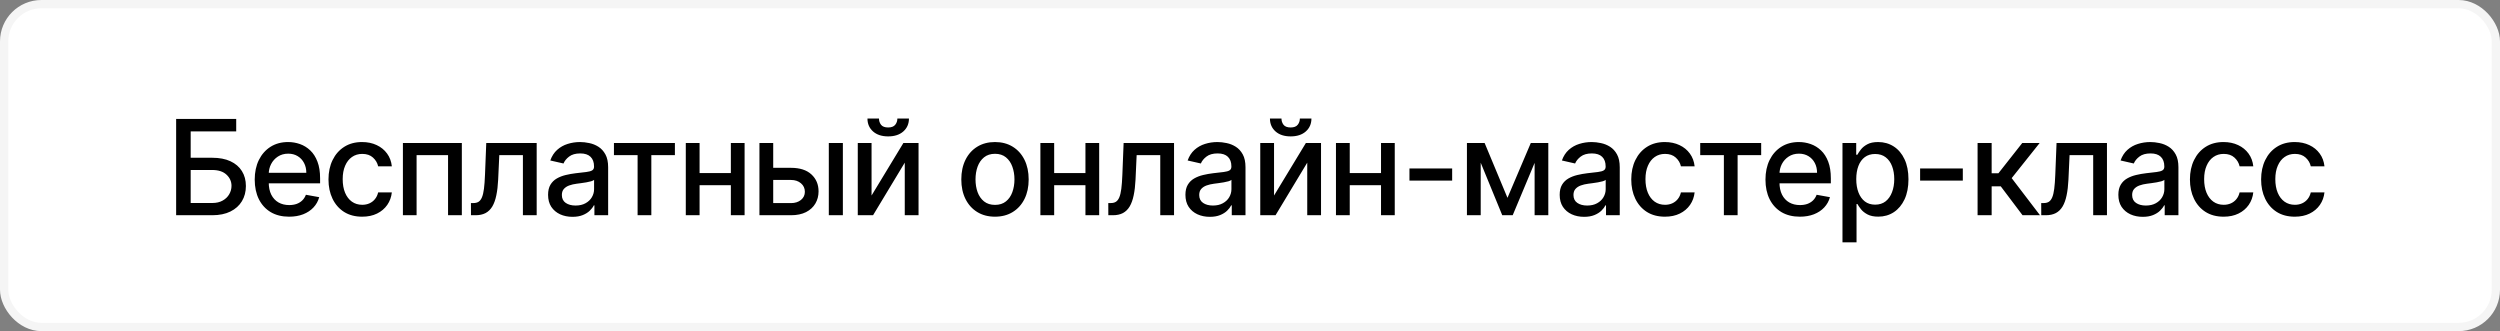
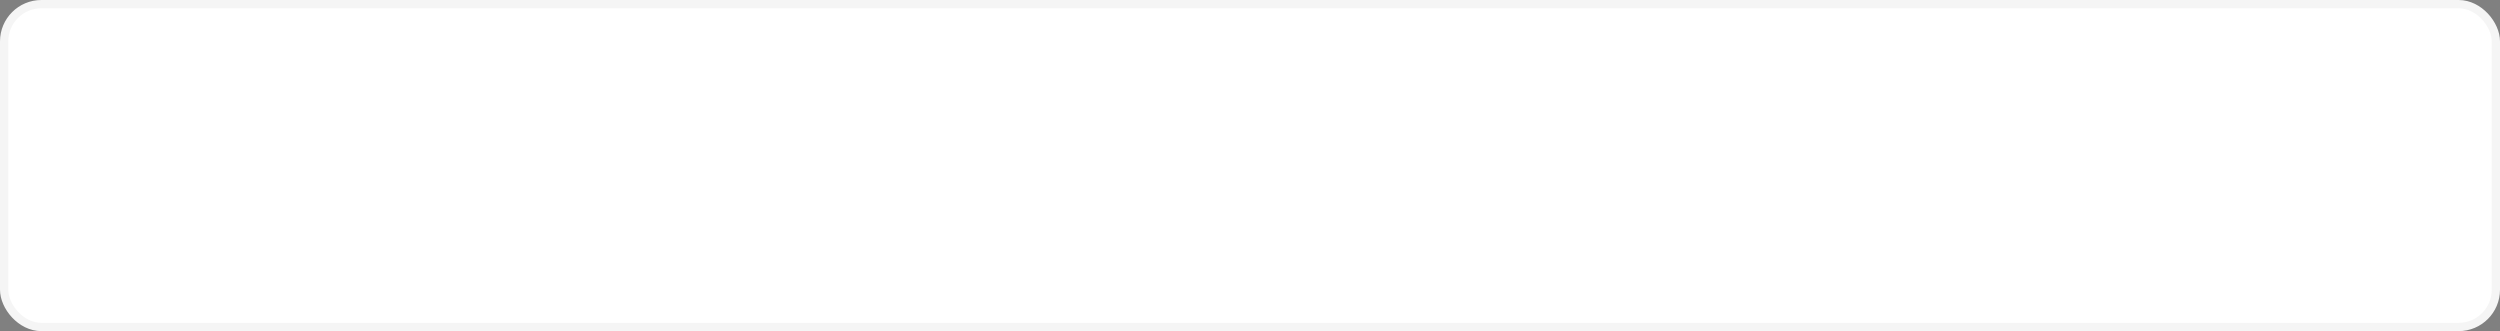
<svg xmlns="http://www.w3.org/2000/svg" width="302" height="40" viewBox="0 0 302 40" fill="none">
  <rect x="0" y="0" width="302" height="40" fill="#808080" stroke="none" />
  <rect x="0.5" y="0.5" width="301" height="39" rx="4.5" fill="white" />
  <rect x="0.5" y="0.5" width="301" height="39" rx="4.5" stroke="#F5F5F5" />
-   <path d="M21.278 26V14.364H28.534V15.875H23.034V19.057H25.636C26.5 19.057 27.233 19.197 27.835 19.477C28.441 19.758 28.903 20.153 29.222 20.665C29.544 21.176 29.704 21.778 29.704 22.472C29.704 23.165 29.544 23.776 29.222 24.307C28.903 24.837 28.441 25.252 27.835 25.551C27.233 25.85 26.5 26 25.636 26H21.278ZM23.034 24.523H25.636C26.136 24.523 26.559 24.424 26.903 24.227C27.252 24.03 27.515 23.775 27.693 23.46C27.875 23.146 27.966 22.809 27.966 22.449C27.966 21.926 27.765 21.477 27.364 21.102C26.962 20.724 26.386 20.534 25.636 20.534H23.034V24.523ZM34.923 26.176C34.064 26.176 33.323 25.992 32.702 25.625C32.084 25.254 31.607 24.733 31.27 24.062C30.937 23.388 30.77 22.599 30.77 21.693C30.77 20.799 30.937 20.011 31.27 19.329C31.607 18.648 32.077 18.116 32.679 17.733C33.285 17.35 33.993 17.159 34.804 17.159C35.297 17.159 35.774 17.241 36.236 17.403C36.698 17.566 37.113 17.822 37.48 18.171C37.848 18.519 38.137 18.972 38.349 19.528C38.562 20.081 38.668 20.754 38.668 21.546V22.148H31.73V20.875H37.003C37.003 20.428 36.912 20.032 36.73 19.688C36.548 19.339 36.293 19.064 35.963 18.864C35.637 18.663 35.255 18.562 34.816 18.562C34.338 18.562 33.922 18.68 33.566 18.915C33.213 19.146 32.941 19.449 32.747 19.824C32.558 20.195 32.463 20.599 32.463 21.034V22.028C32.463 22.612 32.566 23.108 32.77 23.517C32.978 23.926 33.268 24.239 33.639 24.454C34.011 24.667 34.444 24.773 34.941 24.773C35.262 24.773 35.556 24.727 35.821 24.636C36.086 24.542 36.316 24.401 36.509 24.216C36.702 24.03 36.849 23.801 36.952 23.528L38.56 23.818C38.431 24.292 38.2 24.706 37.867 25.062C37.537 25.415 37.122 25.689 36.622 25.886C36.126 26.079 35.56 26.176 34.923 26.176ZM43.749 26.176C42.904 26.176 42.177 25.985 41.567 25.602C40.961 25.216 40.495 24.684 40.169 24.006C39.843 23.328 39.681 22.551 39.681 21.676C39.681 20.79 39.847 20.008 40.181 19.329C40.514 18.648 40.984 18.116 41.59 17.733C42.196 17.35 42.91 17.159 43.732 17.159C44.395 17.159 44.986 17.282 45.505 17.528C46.023 17.771 46.442 18.112 46.76 18.551C47.082 18.991 47.273 19.504 47.334 20.091H45.681C45.59 19.682 45.381 19.329 45.056 19.034C44.734 18.739 44.302 18.591 43.76 18.591C43.287 18.591 42.872 18.716 42.516 18.966C42.164 19.212 41.889 19.564 41.692 20.023C41.495 20.477 41.397 21.015 41.397 21.636C41.397 22.273 41.493 22.822 41.686 23.284C41.88 23.746 42.152 24.104 42.505 24.358C42.861 24.612 43.279 24.739 43.76 24.739C44.082 24.739 44.374 24.68 44.635 24.562C44.9 24.441 45.122 24.269 45.3 24.046C45.482 23.822 45.609 23.553 45.681 23.239H47.334C47.273 23.803 47.09 24.307 46.783 24.75C46.476 25.193 46.065 25.542 45.55 25.796C45.039 26.049 44.438 26.176 43.749 26.176ZM48.671 26V17.273H55.79V26H54.125V18.739H50.324V26H48.671ZM56.894 26L56.888 24.528H57.201C57.443 24.528 57.646 24.477 57.809 24.375C57.975 24.269 58.112 24.091 58.218 23.841C58.324 23.591 58.405 23.246 58.462 22.807C58.519 22.364 58.561 21.807 58.587 21.136L58.74 17.273H64.831V26H63.167V18.739H60.314L60.178 21.704C60.144 22.424 60.07 23.053 59.956 23.591C59.847 24.129 59.686 24.578 59.474 24.938C59.261 25.294 58.989 25.561 58.655 25.739C58.322 25.913 57.917 26 57.439 26H56.894ZM69.157 26.193C68.604 26.193 68.104 26.091 67.657 25.886C67.21 25.678 66.856 25.377 66.594 24.983C66.337 24.589 66.208 24.106 66.208 23.534C66.208 23.042 66.303 22.636 66.492 22.318C66.681 22 66.937 21.748 67.259 21.562C67.581 21.377 67.941 21.237 68.339 21.142C68.736 21.047 69.142 20.975 69.555 20.926C70.077 20.866 70.501 20.816 70.827 20.778C71.153 20.737 71.39 20.671 71.537 20.579C71.685 20.489 71.759 20.341 71.759 20.136V20.097C71.759 19.6 71.619 19.216 71.339 18.943C71.062 18.671 70.649 18.534 70.1 18.534C69.528 18.534 69.077 18.661 68.748 18.915C68.422 19.165 68.197 19.443 68.072 19.75L66.475 19.386C66.664 18.856 66.941 18.428 67.305 18.102C67.672 17.773 68.094 17.534 68.572 17.386C69.049 17.235 69.551 17.159 70.077 17.159C70.426 17.159 70.795 17.201 71.185 17.284C71.579 17.364 71.947 17.511 72.287 17.727C72.632 17.943 72.914 18.252 73.134 18.653C73.354 19.051 73.464 19.568 73.464 20.204V26H71.805V24.807H71.736C71.626 25.026 71.462 25.242 71.242 25.454C71.022 25.667 70.74 25.843 70.395 25.983C70.051 26.123 69.638 26.193 69.157 26.193ZM69.526 24.829C69.996 24.829 70.397 24.737 70.731 24.551C71.068 24.366 71.323 24.123 71.498 23.824C71.676 23.521 71.765 23.197 71.765 22.852V21.727C71.704 21.788 71.587 21.845 71.412 21.898C71.242 21.947 71.047 21.991 70.827 22.028C70.608 22.062 70.394 22.095 70.185 22.125C69.977 22.151 69.803 22.174 69.662 22.193C69.333 22.235 69.032 22.305 68.759 22.403C68.49 22.502 68.274 22.644 68.111 22.829C67.952 23.011 67.873 23.254 67.873 23.557C67.873 23.977 68.028 24.296 68.339 24.511C68.649 24.724 69.045 24.829 69.526 24.829ZM74.164 18.739V17.273H81.528V18.739H78.681V26H77.022V18.739H74.164ZM88.759 20.903V22.375H84.032V20.903H88.759ZM84.509 17.273V26H82.844V17.273H84.509ZM89.947 17.273V26H88.288V17.273H89.947ZM93.018 20.273H95.552C96.62 20.273 97.442 20.538 98.018 21.068C98.594 21.599 98.882 22.282 98.882 23.119C98.882 23.665 98.753 24.155 98.495 24.591C98.238 25.026 97.861 25.371 97.365 25.625C96.868 25.875 96.264 26 95.552 26H91.74V17.273H93.404V24.534H95.552C96.041 24.534 96.442 24.407 96.757 24.153C97.071 23.896 97.228 23.568 97.228 23.171C97.228 22.75 97.071 22.407 96.757 22.142C96.442 21.873 96.041 21.739 95.552 21.739H93.018V20.273ZM100.12 26V17.273H101.819V26H100.12ZM105.284 23.619L109.13 17.273H110.96V26H109.295V19.648L105.466 26H103.619V17.273H105.284V23.619ZM108.403 14.318H109.801C109.801 14.958 109.573 15.479 109.119 15.881C108.668 16.278 108.058 16.477 107.289 16.477C106.524 16.477 105.916 16.278 105.466 15.881C105.015 15.479 104.789 14.958 104.789 14.318H106.181C106.181 14.602 106.265 14.854 106.431 15.074C106.598 15.29 106.884 15.398 107.289 15.398C107.687 15.398 107.971 15.29 108.142 15.074C108.316 14.858 108.403 14.606 108.403 14.318ZM120.194 26.176C119.376 26.176 118.662 25.989 118.052 25.614C117.443 25.239 116.969 24.714 116.632 24.04C116.295 23.366 116.126 22.578 116.126 21.676C116.126 20.771 116.295 19.979 116.632 19.301C116.969 18.623 117.443 18.097 118.052 17.722C118.662 17.347 119.376 17.159 120.194 17.159C121.013 17.159 121.727 17.347 122.336 17.722C122.946 18.097 123.42 18.623 123.757 19.301C124.094 19.979 124.263 20.771 124.263 21.676C124.263 22.578 124.094 23.366 123.757 24.04C123.42 24.714 122.946 25.239 122.336 25.614C121.727 25.989 121.013 26.176 120.194 26.176ZM120.2 24.75C120.73 24.75 121.17 24.61 121.518 24.329C121.867 24.049 122.124 23.676 122.291 23.21C122.461 22.744 122.547 22.231 122.547 21.671C122.547 21.114 122.461 20.602 122.291 20.136C122.124 19.667 121.867 19.29 121.518 19.006C121.17 18.722 120.73 18.579 120.2 18.579C119.666 18.579 119.223 18.722 118.871 19.006C118.522 19.29 118.263 19.667 118.092 20.136C117.925 20.602 117.842 21.114 117.842 21.671C117.842 22.231 117.925 22.744 118.092 23.21C118.263 23.676 118.522 24.049 118.871 24.329C119.223 24.61 119.666 24.75 120.2 24.75ZM131.594 20.903V22.375H126.866V20.903H131.594ZM127.344 17.273V26H125.679V17.273H127.344ZM132.781 17.273V26H131.122V17.273H132.781ZM133.886 26L133.881 24.528H134.193C134.436 24.528 134.638 24.477 134.801 24.375C134.968 24.269 135.104 24.091 135.21 23.841C135.316 23.591 135.398 23.246 135.455 22.807C135.511 22.364 135.553 21.807 135.58 21.136L135.733 17.273H141.824V26H140.159V18.739H137.307L137.171 21.704C137.136 22.424 137.063 23.053 136.949 23.591C136.839 24.129 136.678 24.578 136.466 24.938C136.254 25.294 135.981 25.561 135.648 25.739C135.314 25.913 134.909 26 134.432 26H133.886ZM146.149 26.193C145.596 26.193 145.096 26.091 144.649 25.886C144.202 25.678 143.848 25.377 143.587 24.983C143.329 24.589 143.2 24.106 143.2 23.534C143.2 23.042 143.295 22.636 143.485 22.318C143.674 22 143.93 21.748 144.252 21.562C144.574 21.377 144.933 21.237 145.331 21.142C145.729 21.047 146.134 20.975 146.547 20.926C147.07 20.866 147.494 20.816 147.82 20.778C148.146 20.737 148.382 20.671 148.53 20.579C148.678 20.489 148.752 20.341 148.752 20.136V20.097C148.752 19.6 148.611 19.216 148.331 18.943C148.055 18.671 147.642 18.534 147.092 18.534C146.521 18.534 146.07 18.661 145.74 18.915C145.414 19.165 145.189 19.443 145.064 19.75L143.467 19.386C143.657 18.856 143.933 18.428 144.297 18.102C144.664 17.773 145.087 17.534 145.564 17.386C146.041 17.235 146.543 17.159 147.07 17.159C147.418 17.159 147.788 17.201 148.178 17.284C148.572 17.364 148.939 17.511 149.28 17.727C149.625 17.943 149.907 18.252 150.127 18.653C150.346 19.051 150.456 19.568 150.456 20.204V26H148.797V24.807H148.729C148.619 25.026 148.454 25.242 148.235 25.454C148.015 25.667 147.733 25.843 147.388 25.983C147.043 26.123 146.63 26.193 146.149 26.193ZM146.519 24.829C146.988 24.829 147.39 24.737 147.723 24.551C148.06 24.366 148.316 24.123 148.49 23.824C148.668 23.521 148.757 23.197 148.757 22.852V21.727C148.697 21.788 148.579 21.845 148.405 21.898C148.235 21.947 148.039 21.991 147.82 22.028C147.6 22.062 147.386 22.095 147.178 22.125C146.969 22.151 146.795 22.174 146.655 22.193C146.325 22.235 146.024 22.305 145.752 22.403C145.483 22.502 145.267 22.644 145.104 22.829C144.945 23.011 144.865 23.254 144.865 23.557C144.865 23.977 145.021 24.296 145.331 24.511C145.642 24.724 146.038 24.829 146.519 24.829ZM153.904 23.619L157.75 17.273H159.58V26H157.915V19.648L154.086 26H152.239V17.273H153.904V23.619ZM157.023 14.318H158.421C158.421 14.958 158.193 15.479 157.739 15.881C157.288 16.278 156.678 16.477 155.909 16.477C155.144 16.477 154.536 16.278 154.086 15.881C153.635 15.479 153.409 14.958 153.409 14.318H154.801C154.801 14.602 154.885 14.854 155.051 15.074C155.218 15.29 155.504 15.398 155.909 15.398C156.307 15.398 156.591 15.29 156.762 15.074C156.936 14.858 157.023 14.606 157.023 14.318ZM167.299 20.903V22.375H162.571V20.903H167.299ZM163.049 17.273V26H161.384V17.273H163.049ZM168.486 17.273V26H166.827V17.273H168.486ZM175.421 20.347V21.818H170.262V20.347H175.421ZM182.103 23.898L184.921 17.273H186.387L182.734 26H181.472L177.893 17.273H179.342L182.103 23.898ZM178.87 17.273V26H177.205V17.273H178.87ZM185.381 26V17.273H187.035V26H185.381ZM191.359 26.193C190.806 26.193 190.306 26.091 189.859 25.886C189.412 25.678 189.058 25.377 188.796 24.983C188.539 24.589 188.41 24.106 188.41 23.534C188.41 23.042 188.505 22.636 188.694 22.318C188.883 22 189.139 21.748 189.461 21.562C189.783 21.377 190.143 21.237 190.541 21.142C190.938 21.047 191.344 20.975 191.756 20.926C192.279 20.866 192.703 20.816 193.029 20.778C193.355 20.737 193.592 20.671 193.739 20.579C193.887 20.489 193.961 20.341 193.961 20.136V20.097C193.961 19.6 193.821 19.216 193.541 18.943C193.264 18.671 192.851 18.534 192.302 18.534C191.73 18.534 191.279 18.661 190.95 18.915C190.624 19.165 190.398 19.443 190.273 19.75L188.677 19.386C188.866 18.856 189.143 18.428 189.506 18.102C189.874 17.773 190.296 17.534 190.773 17.386C191.251 17.235 191.753 17.159 192.279 17.159C192.628 17.159 192.997 17.201 193.387 17.284C193.781 17.364 194.148 17.511 194.489 17.727C194.834 17.943 195.116 18.252 195.336 18.653C195.556 19.051 195.666 19.568 195.666 20.204V26H194.006V24.807H193.938C193.828 25.026 193.664 25.242 193.444 25.454C193.224 25.667 192.942 25.843 192.597 25.983C192.253 26.123 191.84 26.193 191.359 26.193ZM191.728 24.829C192.198 24.829 192.599 24.737 192.933 24.551C193.27 24.366 193.525 24.123 193.7 23.824C193.878 23.521 193.967 23.197 193.967 22.852V21.727C193.906 21.788 193.789 21.845 193.614 21.898C193.444 21.947 193.249 21.991 193.029 22.028C192.809 22.062 192.595 22.095 192.387 22.125C192.179 22.151 192.005 22.174 191.864 22.193C191.535 22.235 191.234 22.305 190.961 22.403C190.692 22.502 190.476 22.644 190.313 22.829C190.154 23.011 190.075 23.254 190.075 23.557C190.075 23.977 190.23 24.296 190.541 24.511C190.851 24.724 191.247 24.829 191.728 24.829ZM201.124 26.176C200.28 26.176 199.552 25.985 198.943 25.602C198.337 25.216 197.871 24.684 197.545 24.006C197.219 23.328 197.056 22.551 197.056 21.676C197.056 20.79 197.223 20.008 197.556 19.329C197.89 18.648 198.359 18.116 198.965 17.733C199.571 17.35 200.285 17.159 201.107 17.159C201.77 17.159 202.361 17.282 202.88 17.528C203.399 17.771 203.818 18.112 204.136 18.551C204.458 18.991 204.649 19.504 204.71 20.091H203.056C202.965 19.682 202.757 19.329 202.431 19.034C202.109 18.739 201.677 18.591 201.136 18.591C200.662 18.591 200.248 18.716 199.891 18.966C199.539 19.212 199.265 19.564 199.068 20.023C198.871 20.477 198.772 21.015 198.772 21.636C198.772 22.273 198.869 22.822 199.062 23.284C199.255 23.746 199.528 24.104 199.88 24.358C200.236 24.612 200.655 24.739 201.136 24.739C201.458 24.739 201.749 24.68 202.011 24.562C202.276 24.441 202.498 24.269 202.676 24.046C202.857 23.822 202.984 23.553 203.056 23.239H204.71C204.649 23.803 204.465 24.307 204.159 24.75C203.852 25.193 203.441 25.542 202.926 25.796C202.414 26.049 201.814 26.176 201.124 26.176ZM205.386 18.739V17.273H212.75V18.739H209.903V26H208.244V18.739H205.386ZM217.422 26.176C216.562 26.176 215.821 25.992 215.2 25.625C214.583 25.254 214.105 24.733 213.768 24.062C213.435 23.388 213.268 22.599 213.268 21.693C213.268 20.799 213.435 20.011 213.768 19.329C214.105 18.648 214.575 18.116 215.177 17.733C215.783 17.35 216.492 17.159 217.302 17.159C217.795 17.159 218.272 17.241 218.734 17.403C219.196 17.566 219.611 17.822 219.978 18.171C220.346 18.519 220.636 18.972 220.848 19.528C221.06 20.081 221.166 20.754 221.166 21.546V22.148H214.228V20.875H219.501C219.501 20.428 219.41 20.032 219.228 19.688C219.047 19.339 218.791 19.064 218.461 18.864C218.136 18.663 217.753 18.562 217.314 18.562C216.836 18.562 216.42 18.68 216.064 18.915C215.711 19.146 215.439 19.449 215.245 19.824C215.056 20.195 214.961 20.599 214.961 21.034V22.028C214.961 22.612 215.064 23.108 215.268 23.517C215.476 23.926 215.766 24.239 216.137 24.454C216.509 24.667 216.942 24.773 217.439 24.773C217.761 24.773 218.054 24.727 218.319 24.636C218.584 24.542 218.814 24.401 219.007 24.216C219.2 24.03 219.348 23.801 219.45 23.528L221.058 23.818C220.929 24.292 220.698 24.706 220.365 25.062C220.035 25.415 219.62 25.689 219.12 25.886C218.624 26.079 218.058 26.176 217.422 26.176ZM222.571 29.273V17.273H224.23V18.688H224.372C224.47 18.506 224.612 18.296 224.798 18.057C224.984 17.818 225.241 17.61 225.571 17.432C225.9 17.25 226.336 17.159 226.878 17.159C227.582 17.159 228.211 17.337 228.764 17.693C229.317 18.049 229.751 18.562 230.065 19.233C230.383 19.903 230.542 20.71 230.542 21.653C230.542 22.597 230.385 23.405 230.071 24.079C229.756 24.75 229.325 25.267 228.775 25.631C228.226 25.991 227.599 26.171 226.895 26.171C226.364 26.171 225.931 26.081 225.594 25.903C225.26 25.725 224.999 25.517 224.809 25.278C224.62 25.04 224.474 24.828 224.372 24.642H224.27V29.273H222.571ZM224.236 21.636C224.236 22.25 224.325 22.788 224.503 23.25C224.681 23.712 224.938 24.074 225.275 24.335C225.612 24.593 226.025 24.722 226.514 24.722C227.022 24.722 227.446 24.587 227.787 24.318C228.128 24.046 228.385 23.676 228.559 23.21C228.737 22.744 228.826 22.22 228.826 21.636C228.826 21.061 228.739 20.544 228.565 20.085C228.395 19.627 228.137 19.265 227.792 19C227.451 18.735 227.025 18.602 226.514 18.602C226.022 18.602 225.605 18.729 225.264 18.983C224.927 19.237 224.671 19.591 224.497 20.046C224.323 20.5 224.236 21.03 224.236 21.636ZM237.108 20.347V21.818H231.949V20.347H237.108ZM238.892 26V17.273H240.591V20.932H241.409L244.29 17.273H246.392L243.011 21.517L246.432 26H244.324L241.693 22.511H240.591V26H238.892ZM246.584 26L246.578 24.528H246.891C247.133 24.528 247.336 24.477 247.499 24.375C247.665 24.269 247.802 24.091 247.908 23.841C248.014 23.591 248.095 23.246 248.152 22.807C248.209 22.364 248.251 21.807 248.277 21.136L248.431 17.273H254.521V26H252.857V18.739H250.004L249.868 21.704C249.834 22.424 249.76 23.053 249.646 23.591C249.537 24.129 249.376 24.578 249.163 24.938C248.951 25.294 248.679 25.561 248.345 25.739C248.012 25.913 247.607 26 247.129 26H246.584ZM258.847 26.193C258.294 26.193 257.794 26.091 257.347 25.886C256.9 25.678 256.546 25.377 256.284 24.983C256.027 24.589 255.898 24.106 255.898 23.534C255.898 23.042 255.993 22.636 256.182 22.318C256.371 22 256.627 21.748 256.949 21.562C257.271 21.377 257.631 21.237 258.029 21.142C258.426 21.047 258.832 20.975 259.245 20.926C259.767 20.866 260.192 20.816 260.517 20.778C260.843 20.737 261.08 20.671 261.227 20.579C261.375 20.489 261.449 20.341 261.449 20.136V20.097C261.449 19.6 261.309 19.216 261.029 18.943C260.752 18.671 260.339 18.534 259.79 18.534C259.218 18.534 258.767 18.661 258.438 18.915C258.112 19.165 257.887 19.443 257.762 19.75L256.165 19.386C256.354 18.856 256.631 18.428 256.995 18.102C257.362 17.773 257.784 17.534 258.262 17.386C258.739 17.235 259.241 17.159 259.767 17.159C260.116 17.159 260.485 17.201 260.875 17.284C261.269 17.364 261.637 17.511 261.977 17.727C262.322 17.943 262.604 18.252 262.824 18.653C263.044 19.051 263.154 19.568 263.154 20.204V26H261.495V24.807H261.426C261.317 25.026 261.152 25.242 260.932 25.454C260.712 25.667 260.43 25.843 260.085 25.983C259.741 26.123 259.328 26.193 258.847 26.193ZM259.216 24.829C259.686 24.829 260.087 24.737 260.421 24.551C260.758 24.366 261.013 24.123 261.188 23.824C261.366 23.521 261.455 23.197 261.455 22.852V21.727C261.394 21.788 261.277 21.845 261.102 21.898C260.932 21.947 260.737 21.991 260.517 22.028C260.298 22.062 260.084 22.095 259.875 22.125C259.667 22.151 259.493 22.174 259.352 22.193C259.023 22.235 258.722 22.305 258.449 22.403C258.18 22.502 257.964 22.644 257.801 22.829C257.642 23.011 257.563 23.254 257.563 23.557C257.563 23.977 257.718 24.296 258.029 24.511C258.339 24.724 258.735 24.829 259.216 24.829ZM268.613 26.176C267.768 26.176 267.041 25.985 266.431 25.602C265.825 25.216 265.359 24.684 265.033 24.006C264.707 23.328 264.544 22.551 264.544 21.676C264.544 20.79 264.711 20.008 265.044 19.329C265.378 18.648 265.847 18.116 266.453 17.733C267.06 17.35 267.774 17.159 268.596 17.159C269.258 17.159 269.849 17.282 270.368 17.528C270.887 17.771 271.306 18.112 271.624 18.551C271.946 18.991 272.137 19.504 272.198 20.091H270.544C270.453 19.682 270.245 19.329 269.919 19.034C269.597 18.739 269.166 18.591 268.624 18.591C268.15 18.591 267.736 18.716 267.38 18.966C267.027 19.212 266.753 19.564 266.556 20.023C266.359 20.477 266.26 21.015 266.26 21.636C266.26 22.273 266.357 22.822 266.55 23.284C266.743 23.746 267.016 24.104 267.368 24.358C267.724 24.612 268.143 24.739 268.624 24.739C268.946 24.739 269.238 24.68 269.499 24.562C269.764 24.441 269.986 24.269 270.164 24.046C270.346 23.822 270.472 23.553 270.544 23.239H272.198C272.137 23.803 271.953 24.307 271.647 24.75C271.34 25.193 270.929 25.542 270.414 25.796C269.902 26.049 269.302 26.176 268.613 26.176ZM277.211 26.176C276.366 26.176 275.639 25.985 275.029 25.602C274.423 25.216 273.957 24.684 273.631 24.006C273.305 23.328 273.143 22.551 273.143 21.676C273.143 20.79 273.309 20.008 273.643 19.329C273.976 18.648 274.446 18.116 275.052 17.733C275.658 17.35 276.372 17.159 277.194 17.159C277.857 17.159 278.447 17.282 278.966 17.528C279.485 17.771 279.904 18.112 280.222 18.551C280.544 18.991 280.735 19.504 280.796 20.091H279.143C279.052 19.682 278.843 19.329 278.518 19.034C278.196 18.739 277.764 18.591 277.222 18.591C276.749 18.591 276.334 18.716 275.978 18.966C275.625 19.212 275.351 19.564 275.154 20.023C274.957 20.477 274.858 21.015 274.858 21.636C274.858 22.273 274.955 22.822 275.148 23.284C275.341 23.746 275.614 24.104 275.966 24.358C276.322 24.612 276.741 24.739 277.222 24.739C277.544 24.739 277.836 24.68 278.097 24.562C278.362 24.441 278.584 24.269 278.762 24.046C278.944 23.822 279.071 23.553 279.143 23.239H280.796C280.735 23.803 280.552 24.307 280.245 24.75C279.938 25.193 279.527 25.542 279.012 25.796C278.5 26.049 277.9 26.176 277.211 26.176Z" fill="black" />
</svg>